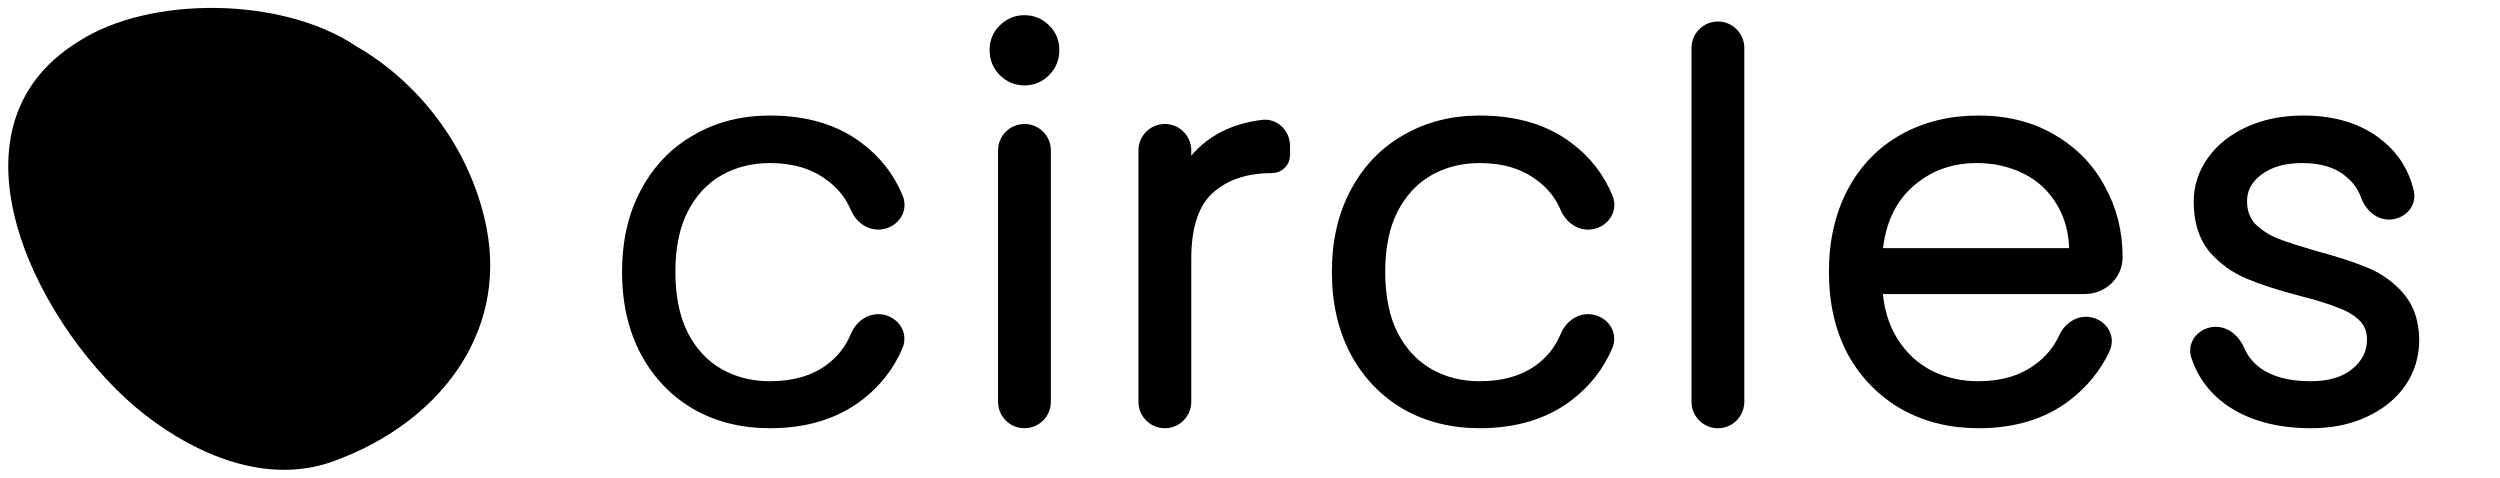
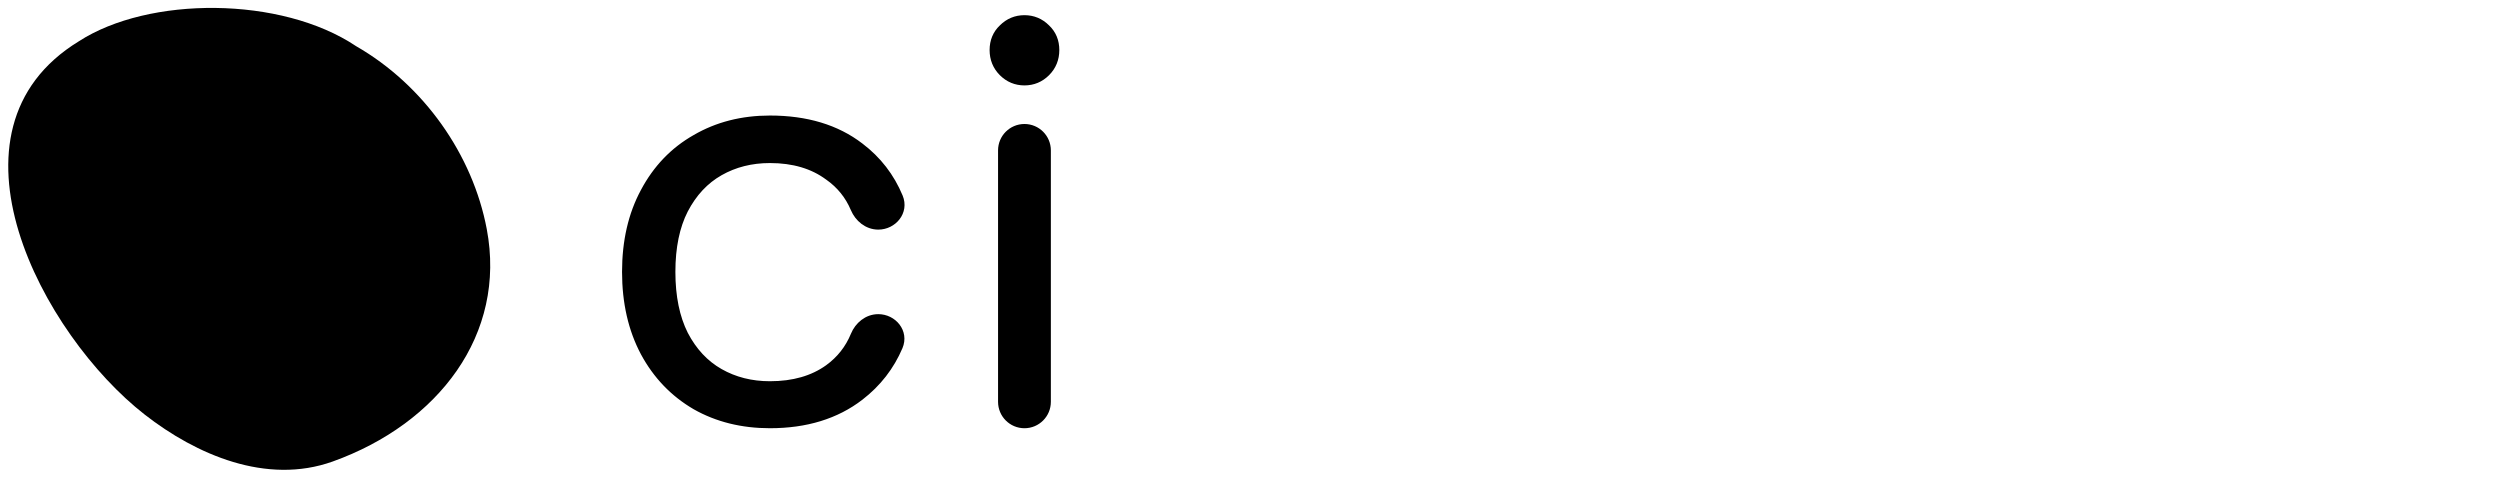
<svg xmlns="http://www.w3.org/2000/svg" width="251" height="48" viewBox="0 0 251 48" fill="none">
  <path d="M83.166 17.699L83.166 17.699L83.174 17.704C84.363 18.539 85.234 19.617 85.795 20.945C86.194 21.889 87.08 22.656 88.182 22.656C89.655 22.656 90.867 21.254 90.258 19.786C89.413 17.751 88.108 16.064 86.348 14.73C83.966 12.898 80.94 11.997 77.303 11.997C74.519 11.997 72.027 12.63 69.839 13.906C67.65 15.147 65.936 16.935 64.701 19.26C63.463 21.555 62.851 24.238 62.851 27.297C62.851 30.356 63.463 33.056 64.701 35.385L64.702 35.387C65.938 37.677 67.65 39.464 69.837 40.739L69.837 40.739L69.841 40.742C72.029 41.981 74.52 42.596 77.303 42.596C80.908 42.596 83.933 41.676 86.35 39.809C88.095 38.46 89.393 36.791 90.239 34.806C90.862 33.342 89.652 31.938 88.181 31.938C87.08 31.938 86.194 32.705 85.803 33.654C85.242 35.02 84.366 36.132 83.169 36.998C81.624 38.106 79.677 38.673 77.303 38.673C75.421 38.673 73.739 38.246 72.249 37.399C70.768 36.557 69.582 35.293 68.694 33.586C67.845 31.888 67.411 29.796 67.411 27.297C67.411 24.796 67.845 22.723 68.693 21.061C69.581 19.354 70.767 18.089 72.249 17.247C73.739 16.4 75.421 15.973 77.303 15.973C79.675 15.973 81.621 16.557 83.166 17.699Z" fill="black" stroke="black" stroke-width="0.795" />
  <path d="M100.666 7.266C101.27 7.87 102.007 8.178 102.856 8.178C103.705 8.178 104.442 7.87 105.046 7.266C105.654 6.658 105.958 5.901 105.958 5.023C105.958 4.146 105.655 3.403 105.041 2.828C104.438 2.227 103.703 1.921 102.856 1.921C102.009 1.921 101.273 2.227 100.67 2.828C100.057 3.403 99.754 4.146 99.754 5.023C99.754 5.901 100.058 6.658 100.666 7.266ZM105.109 15.099C105.109 13.854 104.1 12.846 102.856 12.846C101.611 12.846 100.602 13.854 100.602 15.099V40.343C100.602 41.588 101.611 42.597 102.856 42.597C104.1 42.597 105.109 41.588 105.109 40.343V15.099Z" fill="black" stroke="black" stroke-width="0.795" />
-   <path d="M122.32 13.854L122.32 13.854L122.317 13.856C121.039 14.617 120.001 15.61 119.205 16.831V15.099C119.205 13.854 118.196 12.845 116.952 12.845C115.707 12.845 114.698 13.854 114.698 15.099V40.343C114.698 41.588 115.707 42.597 116.952 42.597C118.196 42.597 119.205 41.588 119.205 40.343V26.024C119.205 22.68 120.008 20.396 121.512 19.055C123.05 17.684 125.104 16.981 127.718 16.981C128.494 16.981 129.123 16.352 129.123 15.576V14.648C129.123 13.376 128.078 12.268 126.746 12.431C125.081 12.634 123.603 13.106 122.32 13.854Z" fill="black" stroke="black" stroke-width="0.795" />
-   <path d="M154.433 17.699L154.433 17.699L154.441 17.704C155.63 18.539 156.502 19.617 157.062 20.945C157.461 21.889 158.347 22.656 159.449 22.656C160.922 22.656 162.134 21.254 161.525 19.786C160.68 17.751 159.375 16.064 157.615 14.73C155.233 12.898 152.208 11.997 148.57 11.997C145.786 11.997 143.294 12.63 141.106 13.906C138.917 15.147 137.204 16.935 135.969 19.26C134.73 21.555 134.118 24.238 134.118 27.297C134.118 30.356 134.73 33.056 135.968 35.385L135.969 35.387C137.205 37.677 138.918 39.464 141.104 40.739L141.104 40.739L141.108 40.742C143.296 41.981 145.787 42.596 148.57 42.596C152.176 42.596 155.201 41.676 157.617 39.809C159.362 38.46 160.661 36.791 161.506 34.806C162.129 33.342 160.919 31.938 159.448 31.938C158.347 31.938 157.461 32.705 157.071 33.654C156.51 35.02 155.633 36.132 154.437 36.998C152.892 38.106 150.945 38.673 148.57 38.673C146.688 38.673 145.007 38.246 143.516 37.399C142.035 36.557 140.849 35.293 139.961 33.586C139.112 31.888 138.678 29.796 138.678 27.297C138.678 24.796 139.113 22.723 139.96 21.061C140.848 19.354 142.035 18.089 143.516 17.247C145.007 16.4 146.688 15.973 148.57 15.973C150.943 15.973 152.888 16.557 154.433 17.699Z" fill="black" stroke="black" stroke-width="0.795" />
-   <path d="M174.732 4.815C174.732 3.571 173.725 2.557 172.479 2.557C171.233 2.557 170.225 3.572 170.225 4.815V40.339C170.225 41.582 171.233 42.597 172.479 42.597C173.725 42.597 174.732 41.583 174.732 40.339V40.258V40.177V40.096V40.015V39.934V39.854V39.773V39.693V39.612V39.532V39.452V39.373V39.293V39.213V39.134V39.054V38.975V38.896V38.817V38.738V38.659V38.581V38.502V38.424V38.346V38.267V38.19V38.112V38.034V37.956V37.879V37.801V37.724V37.647V37.57V37.493V37.416V37.339V37.263V37.186V37.11V37.033V36.957V36.881V36.805V36.729V36.654V36.578V36.502V36.427V36.352V36.276V36.202V36.127V36.052V35.977V35.902V35.828V35.753V35.679V35.605V35.53V35.456V35.383V35.309V35.235V35.161V35.088V35.014V34.941V34.868V34.794V34.721V34.648V34.576V34.503V34.43V34.358V34.285V34.213V34.14V34.068V33.996V33.924V33.852V33.78V33.709V33.637V33.565V33.494V33.422V33.351V33.28V33.209V33.138V33.067V32.996V32.925V32.854V32.784V32.713V32.642V32.572V32.502V32.432V32.361V32.291V32.221V32.151V32.082V32.012V31.942V31.873V31.803V31.734V31.664V31.595V31.526V31.456V31.387V31.318V31.249V31.181V31.112V31.043V30.974V30.906V30.837V30.769V30.7V30.632V30.564V30.496V30.427V30.36V30.291V30.224V30.156V30.088V30.02V29.953V29.885V29.817V29.75V29.682V29.615V29.548V29.48V29.413V29.346V29.279V29.212V29.145V29.078V29.011V28.944V28.878V28.811V28.744V28.678V28.611V28.545V28.478V28.412V28.346V28.279V28.213V28.147V28.081V28.015V27.949V27.883V27.817V27.751V27.685V27.619V27.553V27.488V27.422V27.356V27.291V27.225V27.16V27.094V27.029V26.963V26.898V26.833V26.767V26.702V26.637V26.572V26.506V26.441V26.376V26.311V26.246V26.181V26.116V26.052V25.987V25.922V25.857V25.792V25.727V25.663V25.598V25.534V25.469V25.404V25.34V25.275V25.211V25.146V25.082V25.017V24.953V24.888V24.824V24.76V24.695V24.631V24.567V24.503V24.438V24.374V24.31V24.246V24.181V24.117V24.053V23.989V23.925V23.861V23.797V23.733V23.669V23.605V23.541V23.477V23.413V23.349V23.285V23.221V23.157V23.093V23.029V22.965V22.901V22.837V22.773V22.709V22.645V22.581V22.517V22.454V22.39V22.326V22.262V22.198V22.134V22.07V22.007V21.943V21.879V21.815V21.751V21.687V21.623V21.559V21.496V21.432V21.368V21.304V21.24V21.176V21.112V21.048V20.984V20.921V20.857V20.793V20.729V20.665V20.601V20.537V20.473V20.409V20.345V20.281V20.217V20.152V20.088V20.024V19.96V19.896V19.832V19.768V19.704V19.639V19.575V19.511V19.447V19.383V19.318V19.254V19.19V19.125V19.061V18.996V18.932V18.868V18.803V18.739V18.674V18.61V18.545V18.48V18.416V18.351V18.286V18.222V18.157V18.092V18.027V17.962V17.898V17.833V17.768V17.703V17.638V17.573V17.508V17.443V17.378V17.312V17.247V17.182V17.117V17.051V16.986V16.921V16.855V16.79V16.724V16.659V16.593V16.527V16.462V16.396V16.33V16.264V16.198V16.133V16.067V16.001V15.934V15.868V15.802V15.736V15.67V15.604V15.537V15.471V15.404V15.338V15.271V15.205V15.138V15.072V15.005V14.938V14.871V14.804V14.737V14.67V14.603V14.536V14.469V14.401V14.334V14.267V14.199V14.132V14.064V13.997V13.929V13.861V13.793V13.726V13.658V13.59V13.522V13.453V13.385V13.317V13.249V13.18V13.112V13.043V12.975V12.906V12.837V12.768V12.7V12.631V12.562V12.493V12.423V12.354V12.285V12.216V12.146V12.076V12.007V11.937V11.867V11.798V11.728V11.658V11.588V11.517V11.447V11.377V11.306V11.236V11.165V11.095V11.024V10.953V10.882V10.811V10.74V10.669V10.598V10.527V10.455V10.384V10.312V10.24V10.169V10.097V10.025V9.953V9.881V9.809V9.736V9.664V9.591V9.519V9.446V9.373V9.3V9.227V9.154V9.081V9.008V8.935V8.861V8.788V8.714V8.64V8.566V8.492V8.418V8.344V8.27V8.196V8.121V8.047V7.972V7.897V7.822V7.747V7.672V7.597V7.522V7.446V7.371V7.295V7.22V7.144V7.068V6.992V6.915V6.839V6.763V6.686V6.61V6.533V6.456V6.379V6.302V6.225V6.148V6.07V5.993V5.915V5.837V5.759V5.681V5.603V5.525V5.446V5.368V5.289V5.211V5.132V5.053V4.974V4.894V4.815Z" fill="black" stroke="black" stroke-width="0.795" />
-   <path d="M204.45 36.995L204.449 36.995L204.446 36.997C202.9 38.106 200.97 38.673 198.632 38.673C196.852 38.673 195.218 38.297 193.721 37.55C192.233 36.771 191.031 35.638 190.113 34.142C189.26 32.752 188.753 31.084 188.606 29.126H209.289C211.149 29.126 212.712 27.71 212.712 25.812C212.712 23.275 212.132 20.963 210.966 18.885C209.834 16.769 208.19 15.091 206.044 13.854C203.924 12.611 201.448 11.997 198.632 11.997C195.814 11.997 193.289 12.611 191.066 13.85C188.84 15.091 187.107 16.881 185.87 19.208C184.633 21.538 184.021 24.238 184.021 27.297C184.021 30.356 184.633 33.056 185.87 35.385L185.87 35.385L185.874 35.392C187.146 37.681 188.894 39.466 191.115 40.741L191.115 40.741L191.119 40.743C193.341 41.981 195.849 42.596 198.632 42.596C202.201 42.596 205.191 41.694 207.572 39.862L207.572 39.862C209.283 38.54 210.574 36.946 211.44 35.08C212.112 33.629 210.908 32.203 209.436 32.203C208.377 32.203 207.518 32.924 207.112 33.82C206.532 35.096 205.648 36.154 204.45 36.995ZM206.88 20.39L206.88 20.39L206.884 20.396C207.702 21.749 208.131 23.381 208.153 25.308H188.613C188.884 22.377 189.918 20.129 191.686 18.522C193.554 16.824 195.808 15.973 198.473 15.973C200.253 15.973 201.889 16.349 203.386 17.098C204.872 17.841 206.035 18.936 206.88 20.39Z" fill="black" stroke="black" stroke-width="0.795" />
-   <path d="M223.617 40.237L223.617 40.237L223.623 40.242C225.829 41.822 228.638 42.596 232.022 42.596C234.05 42.596 235.859 42.234 237.44 41.499C239.015 40.767 240.257 39.77 241.151 38.504L241.151 38.504L241.154 38.499C242.05 37.193 242.496 35.718 242.496 34.085H242.496L242.496 34.077C242.459 32.311 241.979 30.854 241.021 29.742C240.098 28.671 238.988 27.857 237.694 27.303C236.433 26.762 234.753 26.209 232.659 25.641C230.936 25.149 229.572 24.711 228.562 24.329C227.586 23.924 226.769 23.389 226.105 22.727C225.512 22.068 225.207 21.233 225.207 20.19C225.207 19.022 225.718 18.038 226.799 17.219C227.88 16.4 229.309 15.973 231.121 15.973C233.177 15.973 234.734 16.487 235.843 17.465L235.843 17.465L235.853 17.473C236.589 18.083 237.105 18.815 237.409 19.671C237.771 20.691 238.659 21.648 239.872 21.648C241.139 21.648 242.268 20.559 241.952 19.219C241.497 17.287 240.515 15.701 239.01 14.474C237.013 12.811 234.406 11.997 231.227 11.997C229.199 11.997 227.374 12.359 225.759 13.093L225.923 13.455L225.759 13.093C224.149 13.825 222.887 14.821 221.992 16.09C221.098 17.356 220.646 18.743 220.646 20.243C220.646 22.182 221.123 23.781 222.114 25.002L222.114 25.002L222.123 25.012C223.118 26.154 224.317 27.021 225.716 27.61C227.083 28.186 228.853 28.757 231.02 29.325L231.022 29.326C232.676 29.748 233.965 30.149 234.895 30.528L234.903 30.532L234.912 30.535C235.856 30.872 236.616 31.338 237.204 31.926C237.758 32.48 238.042 33.189 238.042 34.085C238.042 35.371 237.519 36.446 236.438 37.331L236.438 37.331L236.433 37.335C235.396 38.21 233.925 38.673 231.969 38.673C229.728 38.673 227.981 38.191 226.69 37.266C225.887 36.652 225.316 35.933 224.964 35.109C224.546 34.132 223.654 33.21 222.455 33.21C221.129 33.21 219.941 34.392 220.386 35.785C220.959 37.575 222.04 39.061 223.617 40.237Z" fill="black" stroke="black" stroke-width="0.795" />
  <path d="M33.401 46.336C26.754 48.716 19.682 45.645 14.532 41.626C4.269 33.63 -6.735 13.108 7.916 4.146C14.935 -0.4 28.23 -0.4 35.754 4.636C42.575 8.558 47.464 15.554 48.871 22.999C50.878 33.583 44.006 42.533 33.401 46.336Z" fill="black" />
</svg>